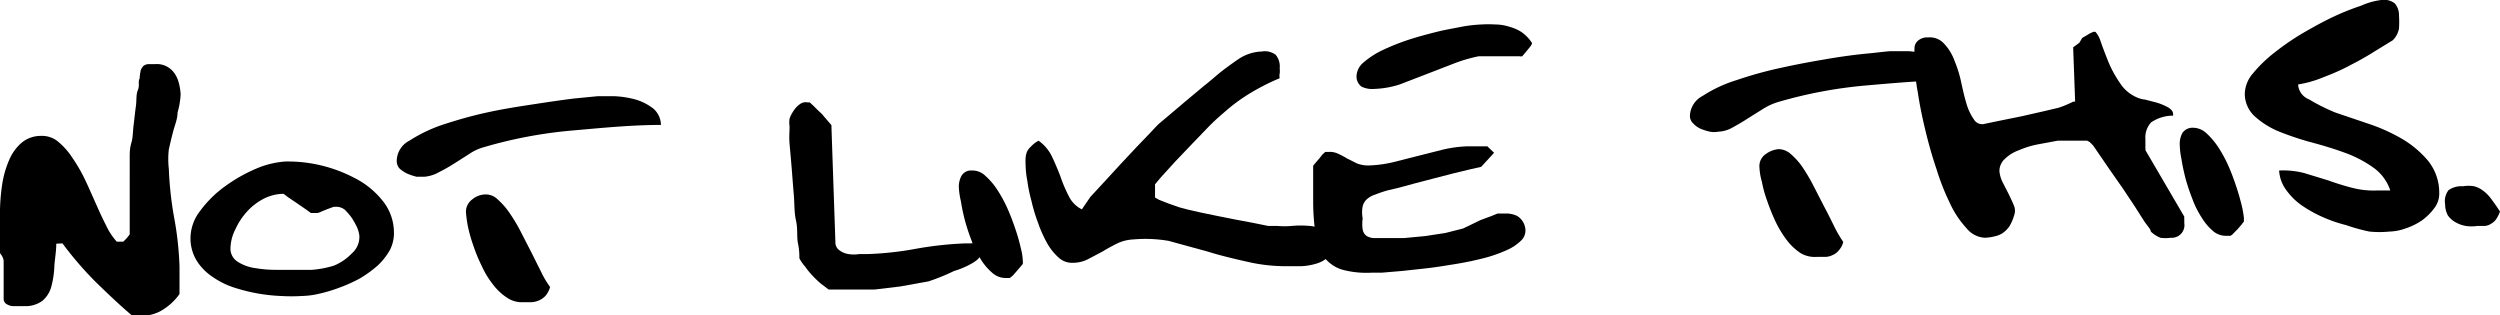
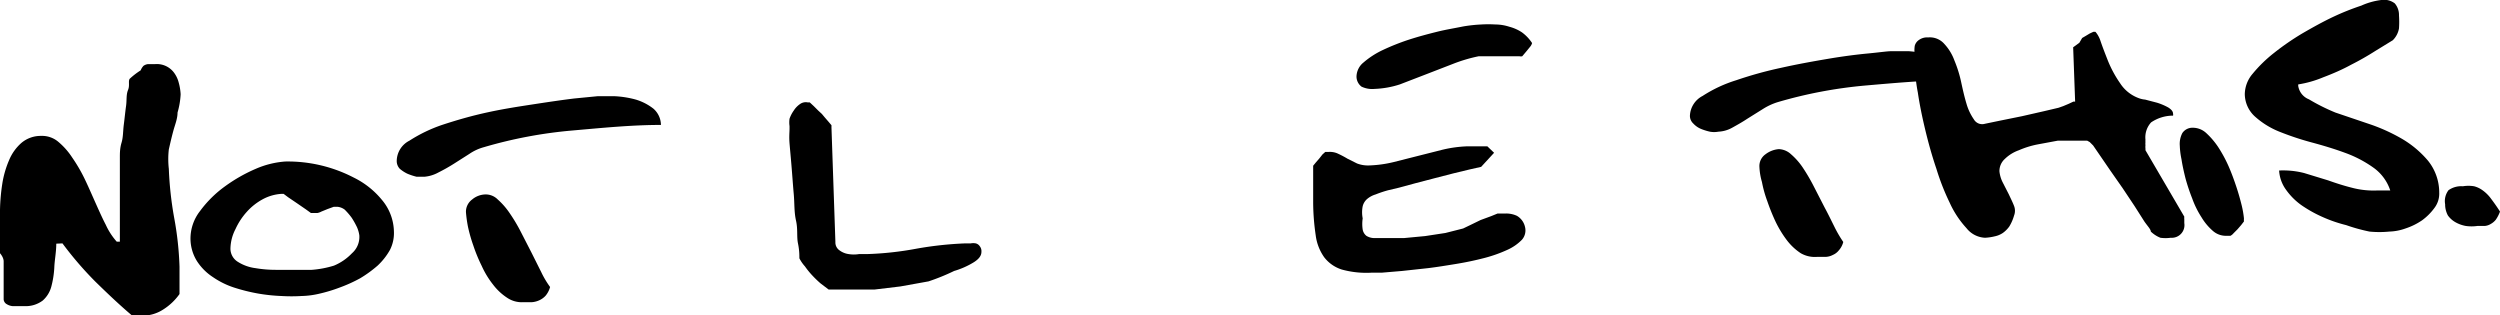
<svg xmlns="http://www.w3.org/2000/svg" id="Layer_1" data-name="Layer 1" viewBox="0 0 88.85 11.2">
  <title>notlikethis</title>
-   <path d="M2,8.66c0,.3-.06.58-.07.85a3.32,3.32,0,0,1-.11.69,1,1,0,0,1-.3.48,1,1,0,0,1-.64.2H.45a.48.48,0,0,1-.21-.07.21.21,0,0,1-.11-.17c0-.07,0-.18,0-.34l0-.51c0-.18,0-.35,0-.5S0,9,0,9s0-.41,0-.67,0-.57,0-.87a7,7,0,0,1,.08-.92,3.44,3.44,0,0,1,.24-.84,1.66,1.66,0,0,1,.44-.62,1.06,1.06,0,0,1,.7-.25.89.89,0,0,1,.6.2,2.52,2.52,0,0,1,.5.56A5.68,5.68,0,0,1,3,6.34c.14.29.26.57.39.86s.24.54.37.79a2.39,2.39,0,0,0,.39.6h.11l.12,0,.12-.12.11-.14c0-.08,0-.24,0-.46l0-.72c0-.26,0-.5,0-.73V5.93c0-.07,0-.17,0-.33s0-.33.06-.53.05-.41.08-.64.05-.45.08-.66,0-.4.07-.57,0-.31.06-.4A2.6,2.6,0,0,1,5,2.5a.49.49,0,0,1,.1-.16.34.34,0,0,1,.15-.06h.25a.76.76,0,0,1,.69.31,1,1,0,0,1,.16.34,1.94,1.94,0,0,1,.07.42A2.81,2.81,0,0,1,6.31,4c0,.22-.09.43-.15.65s-.11.44-.16.66A3.07,3.07,0,0,0,6,6a12.52,12.52,0,0,0,.19,1.74,11.43,11.43,0,0,1,.19,1.74s0,.11,0,.2,0,.18,0,.29v.48A2.05,2.05,0,0,1,5.8,11a1.37,1.37,0,0,1-.74.22H4.7c-.45-.38-.88-.79-1.31-1.21A12.34,12.34,0,0,1,2.22,8.65Z" />
+   <path d="M2,8.66c0,.3-.06.58-.07.85a3.32,3.32,0,0,1-.11.69,1,1,0,0,1-.3.48,1,1,0,0,1-.64.2H.45a.48.48,0,0,1-.21-.07.21.21,0,0,1-.11-.17c0-.07,0-.18,0-.34l0-.51c0-.18,0-.35,0-.5S0,9,0,9s0-.41,0-.67,0-.57,0-.87a7,7,0,0,1,.08-.92,3.44,3.44,0,0,1,.24-.84,1.66,1.66,0,0,1,.44-.62,1.06,1.06,0,0,1,.7-.25.89.89,0,0,1,.6.2,2.52,2.52,0,0,1,.5.56A5.68,5.68,0,0,1,3,6.34c.14.29.26.57.39.86s.24.54.37.79a2.39,2.39,0,0,0,.39.6h.11c0-.08,0-.24,0-.46l0-.72c0-.26,0-.5,0-.73V5.93c0-.07,0-.17,0-.33s0-.33.06-.53.05-.41.08-.64.05-.45.08-.66,0-.4.07-.57,0-.31.06-.4A2.6,2.6,0,0,1,5,2.5a.49.49,0,0,1,.1-.16.34.34,0,0,1,.15-.06h.25a.76.76,0,0,1,.69.31,1,1,0,0,1,.16.34,1.94,1.94,0,0,1,.07.42A2.81,2.81,0,0,1,6.31,4c0,.22-.09.43-.15.65s-.11.44-.16.66A3.07,3.07,0,0,0,6,6a12.52,12.52,0,0,0,.19,1.74,11.43,11.43,0,0,1,.19,1.74s0,.11,0,.2,0,.18,0,.29v.48A2.05,2.05,0,0,1,5.8,11a1.37,1.37,0,0,1-.74.22H4.7c-.45-.38-.88-.79-1.31-1.21A12.34,12.34,0,0,1,2.22,8.65Z" />
  <path d="M6.77,8.5a1.59,1.59,0,0,1,.34-1A4,4,0,0,1,8,6.62,5.61,5.61,0,0,1,9.09,6a3.2,3.2,0,0,1,1.05-.26,5.09,5.09,0,0,1,2.43.57,3,3,0,0,1,1,.79A1.8,1.8,0,0,1,14,8.23a1.32,1.32,0,0,1-.14.65,2.31,2.31,0,0,1-.44.56,4.3,4.3,0,0,1-.62.45,5.28,5.28,0,0,1-.73.33,5.48,5.48,0,0,1-.73.22,3,3,0,0,1-.62.08,5.93,5.93,0,0,1-.72,0,6.15,6.15,0,0,1-.84-.09,6.45,6.45,0,0,1-.84-.21,2.91,2.91,0,0,1-.75-.37A1.92,1.92,0,0,1,7,9.28,1.52,1.52,0,0,1,6.77,8.5Zm1.42.33a.55.55,0,0,0,.27.48,1.53,1.53,0,0,0,.62.22,4.28,4.28,0,0,0,.72.06h.61l.67,0a3.56,3.56,0,0,0,.79-.15A1.88,1.88,0,0,0,12.51,9a.77.77,0,0,0,.26-.64,1.12,1.12,0,0,0-.08-.28,2.9,2.9,0,0,0-.19-.34,2.37,2.37,0,0,0-.25-.29A.51.51,0,0,0,12,7.35l-.14,0-.22.08-.22.09a.47.47,0,0,1-.14.05h-.23l-.18-.13-.32-.22-.31-.21-.16-.12H10a1.61,1.61,0,0,0-.66.19,2.1,2.1,0,0,0-.57.45,2.38,2.38,0,0,0-.4.61A1.57,1.57,0,0,0,8.19,8.83Z" />
  <path d="M14.1,5.71A.82.82,0,0,1,14.55,5a5.29,5.29,0,0,1,1.19-.57c.49-.16,1-.31,1.6-.44S18.48,3.78,19,3.7s1-.15,1.41-.2l.82-.08c.17,0,.38,0,.63,0a3.47,3.47,0,0,1,.74.12,1.91,1.91,0,0,1,.62.32.78.78,0,0,1,.27.58c-1.07,0-2.13.11-3.17.2a16,16,0,0,0-3.12.59,1.71,1.71,0,0,0-.52.24l-.55.35a6.26,6.26,0,0,1-.55.31,1.26,1.26,0,0,1-.48.15l-.3,0a2.13,2.13,0,0,1-.33-.11A1.27,1.27,0,0,1,14.21,6,.4.4,0,0,1,14.1,5.71Zm2.46,1.83a.54.54,0,0,1,.22-.45.76.76,0,0,1,.48-.18.6.6,0,0,1,.43.18,2.57,2.57,0,0,1,.42.48,5.93,5.93,0,0,1,.4.67l.38.74.35.7a3.23,3.23,0,0,0,.31.52.81.81,0,0,1-.16.31.69.69,0,0,1-.22.16.77.77,0,0,1-.27.07h-.3a.93.93,0,0,1-.58-.16,2,2,0,0,1-.5-.47,3.14,3.14,0,0,1-.4-.66,5.62,5.62,0,0,1-.3-.73,5.33,5.33,0,0,1-.19-.67A4.45,4.45,0,0,1,16.56,7.54Z" />
  <path d="M28.41,9.18c0-.11,0-.29-.05-.53s0-.5-.07-.81-.05-.61-.08-.94-.05-.64-.08-1-.05-.56-.07-.8,0-.41,0-.53V4.48a.92.92,0,0,1,0-.26,1.14,1.14,0,0,1,.15-.29.8.8,0,0,1,.22-.23.35.35,0,0,1,.28-.06s0,0,.07,0l.14.13.16.16.13.12.1.12.13.15.11.13a.78.78,0,0,1,0,.07l.14,4.08a.34.34,0,0,0,.15.3.7.7,0,0,0,.32.13,1.14,1.14,0,0,0,.37,0h.29a11.43,11.43,0,0,0,1.74-.19,12.68,12.68,0,0,1,1.74-.19h.2a.48.48,0,0,1,.18,0,.24.24,0,0,1,.14.1.28.28,0,0,1,.06.2c0,.13-.08.25-.27.37a2.87,2.87,0,0,1-.7.31A7.43,7.43,0,0,1,33,10l-1,.18-.92.11-.63,0h-1l-.29-.22a3.83,3.83,0,0,1-.29-.28,2.78,2.78,0,0,1-.26-.32A1.35,1.35,0,0,1,28.41,9.18Z" />
-   <path d="M34.08,6.7a.81.81,0,0,1,.09-.45.39.39,0,0,1,.37-.19.65.65,0,0,1,.47.18,2.43,2.43,0,0,1,.43.5,4.82,4.82,0,0,1,.37.68c.11.25.2.49.28.73a6.49,6.49,0,0,1,.19.67,2,2,0,0,1,.07.45.39.39,0,0,1,0,.11l-.09.11-.13.15L36,9.79l-.11.09h-.06l-.07,0a.71.71,0,0,1-.49-.18,2,2,0,0,1-.41-.48,3.48,3.48,0,0,1-.33-.67,6.91,6.91,0,0,1-.24-.73,6.72,6.72,0,0,1-.14-.67A2.68,2.68,0,0,1,34.08,6.7Z" />
-   <path d="M40.27,8.51a1.49,1.49,0,0,0-.56.14c-.18.09-.35.18-.51.28l-.51.27a1.19,1.19,0,0,1-.56.14.7.7,0,0,1-.5-.18,2,2,0,0,1-.41-.51,4.23,4.23,0,0,1-.32-.71,5.94,5.94,0,0,1-.24-.79,5.58,5.58,0,0,1-.15-.73,3.25,3.25,0,0,1-.06-.56,2.26,2.26,0,0,1,0-.25.79.79,0,0,1,.05-.22.59.59,0,0,1,.14-.18A1,1,0,0,1,36.91,5a1.48,1.48,0,0,1,.47.55c.11.23.21.47.3.7A5,5,0,0,0,38,7a1,1,0,0,0,.45.44L38.75,7l.49-.53.57-.62.58-.62.49-.51c.14-.15.25-.27.33-.34l.31-.26.59-.5.67-.56c.23-.18.4-.33.53-.44s.47-.36.72-.53a1.59,1.59,0,0,1,.82-.26.63.63,0,0,1,.49.12.65.65,0,0,1,.14.48.67.67,0,0,1,0,.18.44.44,0,0,0,0,.17,7.52,7.52,0,0,0-.75.36,7.06,7.06,0,0,0-.65.4A6.26,6.26,0,0,0,43.5,4a7.68,7.68,0,0,0-.6.56l-.52.54-.62.65-.5.55-.21.25,0,.47s0,0,.14.08l.33.13.4.14.34.09.4.09.58.12.65.13.64.12.54.11.33,0a2.91,2.91,0,0,0,.5,0,3.53,3.53,0,0,1,.65,0,1.37,1.37,0,0,1,.56.17.54.54,0,0,1,.26.49.57.57,0,0,1-.16.44,1.07,1.07,0,0,1-.43.24,2.18,2.18,0,0,1-.52.09l-.45,0a6,6,0,0,1-1.45-.15c-.49-.11-1-.23-1.44-.37l-1.39-.38A4.9,4.9,0,0,0,40.27,8.51Z" />
  <path d="M46.67,7.22V6.16c0-.13,0-.22,0-.27l.09-.11.13-.15L47,5.49l.1-.09h.12a.67.67,0,0,1,.35.07,3.37,3.37,0,0,1,.32.17l.34.17a1.09,1.09,0,0,0,.42.07,4.24,4.24,0,0,0,.88-.12l.87-.22.87-.22a4.43,4.43,0,0,1,.89-.12h.7l.24.23-.46.5-.4.09-.58.14L51,6.33l-.69.18-.59.16-.38.09a3.92,3.92,0,0,0-.45.15.84.84,0,0,0-.3.16.5.5,0,0,0-.16.26,1.1,1.1,0,0,0,0,.43,1.35,1.35,0,0,0,0,.4.37.37,0,0,0,.13.22.53.53,0,0,0,.25.08h.4l.7,0,.74-.07.72-.11L52,8.12,52.25,8l.37-.18L53,7.68l.22-.09.11,0h.14a.91.91,0,0,1,.44.08.61.61,0,0,1,.29.4.5.5,0,0,1-.11.45,1.69,1.69,0,0,1-.52.36,4.88,4.88,0,0,1-.82.29c-.31.08-.63.15-1,.21s-.67.11-1,.15l-.92.1-.71.06-.36,0a3.28,3.28,0,0,1-1.07-.11,1.27,1.27,0,0,1-.63-.44,1.72,1.72,0,0,1-.3-.78A8.15,8.15,0,0,1,46.67,7.22Zm1.54-4.5a.66.66,0,0,1,.25-.5,3,3,0,0,1,.68-.44,8.19,8.19,0,0,1,.93-.37c.34-.11.68-.2,1-.28S51.71,1,52,.94a5.27,5.27,0,0,1,.64-.07,4.34,4.34,0,0,1,.51,0,1.62,1.62,0,0,1,.49.08,1.51,1.51,0,0,1,.45.2,1.47,1.47,0,0,1,.36.38.33.33,0,0,1-.06.12l-.13.16L54.1,2A.26.26,0,0,1,54,2l-.27,0h-.45l-.47,0h-.26a5.5,5.5,0,0,0-.91.27l-.93.36L49.75,3a3.29,3.29,0,0,1-.9.16.88.88,0,0,1-.46-.08A.45.45,0,0,1,48.21,2.72Z" />
  <path d="M60.06,4.11a.83.83,0,0,1,.45-.7,4.81,4.81,0,0,1,1.2-.56,13.9,13.9,0,0,1,1.59-.44c.58-.13,1.14-.23,1.67-.32s1-.15,1.42-.19.68-.08.82-.08.37,0,.63,0a3.7,3.7,0,0,1,.74.13,1.78,1.78,0,0,1,.61.32.74.74,0,0,1,.28.58c-1.08,0-2.13.1-3.18.19a16.08,16.08,0,0,0-3.11.59,2.18,2.18,0,0,0-.52.24l-.56.35c-.18.12-.36.22-.54.32a1.11,1.11,0,0,1-.49.14.82.82,0,0,1-.3,0,2,2,0,0,1-.32-.1.77.77,0,0,1-.27-.19A.37.37,0,0,1,60.06,4.11Zm2.47,1.83a.51.51,0,0,1,.22-.46.89.89,0,0,1,.47-.18.67.67,0,0,1,.43.18,2.35,2.35,0,0,1,.43.49,6.63,6.63,0,0,1,.39.67l.38.74c.13.24.24.47.35.69a4.41,4.41,0,0,0,.31.53.71.71,0,0,1-.16.3.54.54,0,0,1-.21.16.6.6,0,0,1-.27.07l-.3,0A1,1,0,0,1,64,9a2,2,0,0,1-.5-.47,3.86,3.86,0,0,1-.4-.66,7.22,7.22,0,0,1-.29-.72,4.14,4.14,0,0,1-.19-.68A2.26,2.26,0,0,1,62.53,5.94Z" />
  <path d="M76.44,8.23c0-.08-.12-.2-.23-.36l-.35-.55-.42-.63L75,6.06l-.37-.54-.24-.35-.12-.12L74.18,5h-.12l-.34,0L73.13,5l-.7.13a3.19,3.19,0,0,0-.68.21,1.37,1.37,0,0,0-.5.31.58.58,0,0,0-.19.44,1.12,1.12,0,0,0,.11.38l.22.43c.07.15.14.29.19.42a.47.47,0,0,1,0,.34,1.57,1.57,0,0,1-.17.39,1,1,0,0,1-.23.23.81.81,0,0,1-.29.12,1.86,1.86,0,0,1-.34.05.89.89,0,0,1-.66-.34,3.42,3.42,0,0,1-.6-.91A8.26,8.26,0,0,1,68.82,6c-.16-.47-.29-.94-.4-1.4s-.2-.9-.26-1.31a6.27,6.27,0,0,1-.11-1c0-.12,0-.24,0-.35a1.06,1.06,0,0,1,0-.31.36.36,0,0,1,.15-.21.5.5,0,0,1,.33-.09.68.68,0,0,1,.57.23,1.73,1.73,0,0,1,.36.59,4.34,4.34,0,0,1,.24.77c.06.28.12.54.19.77a1.88,1.88,0,0,0,.26.55.34.34,0,0,0,.39.16l.53-.11.79-.16.79-.18.51-.12.17-.06.19-.08.17-.08.06,0-.07-1.93.07-.05.15-.11L74,1.35l.12-.07.15-.09.13-.06.07,0s.11.11.18.32.16.44.27.72a4.08,4.08,0,0,0,.43.79,1.33,1.33,0,0,0,.64.52.87.87,0,0,0,.25.06l.42.11a2.09,2.09,0,0,1,.4.17c.11.07.17.14.17.22v0a.14.14,0,0,1,0,.07,1.38,1.38,0,0,0-.78.24.79.79,0,0,0-.2.62.32.32,0,0,0,0,.08.43.43,0,0,0,0,.11.5.5,0,0,0,0,.12l0,.06L77.63,7.7a.51.51,0,0,0,0,.1c0,.06,0,.1,0,.13a.45.45,0,0,1-.48.52,1.35,1.35,0,0,1-.37,0A1.05,1.05,0,0,1,76.44,8.23Z" />
  <path d="M77.47,5.18a.83.83,0,0,1,.09-.45.43.43,0,0,1,.37-.19.7.7,0,0,1,.47.18,2.73,2.73,0,0,1,.43.5,4.82,4.82,0,0,1,.37.68c.11.25.2.5.28.74s.14.46.19.66a3.42,3.42,0,0,1,.08.46.8.8,0,0,0,0,.11L79.65,8l-.13.15-.14.14a.35.35,0,0,1-.11.09l-.06,0h-.07a.7.7,0,0,1-.49-.17,2,2,0,0,1-.41-.49,3.22,3.22,0,0,1-.33-.67,6.75,6.75,0,0,1-.24-.72c-.06-.24-.11-.47-.14-.67A2.77,2.77,0,0,1,77.47,5.18Z" />
  <path d="M81,6.06a3,3,0,0,1,.89.09l.85.26c.28.1.56.19.84.26a3,3,0,0,0,.89.1l.24,0,.24,0a1.61,1.61,0,0,0-.61-.82,4.17,4.17,0,0,0-1-.52c-.38-.14-.78-.26-1.19-.37s-.79-.24-1.14-.38a2.92,2.92,0,0,1-.86-.53,1.09,1.09,0,0,1-.37-.81,1.14,1.14,0,0,1,.28-.72,4.89,4.89,0,0,1,.76-.74,9.22,9.22,0,0,1,1-.69c.38-.22.74-.42,1.1-.59a8.94,8.94,0,0,1,1-.4A2.46,2.46,0,0,1,84.63,0a.63.63,0,0,1,.48.12.63.63,0,0,1,.15.43,3.33,3.33,0,0,1,0,.46.78.78,0,0,1-.22.42l-.62.38a9.76,9.76,0,0,1-.86.49c-.31.17-.63.31-1,.45a3.83,3.83,0,0,1-.88.25v0a.28.28,0,0,0,0,.06.61.61,0,0,0,.38.47A7,7,0,0,0,83,4l1.18.4a6.32,6.32,0,0,1,1.18.53,3.57,3.57,0,0,1,.93.78,1.8,1.8,0,0,1,.4,1.13.84.84,0,0,1-.17.55,2,2,0,0,1-.44.44,2.32,2.32,0,0,1-.59.29,1.84,1.84,0,0,1-.57.11,3.58,3.58,0,0,1-.71,0A6.38,6.38,0,0,1,83.38,8a4.9,4.9,0,0,1-.84-.29,4.53,4.53,0,0,1-.75-.42,2.31,2.31,0,0,1-.54-.54A1.28,1.28,0,0,1,81,6.06Z" />
  <path d="M86.9,7.26a.64.64,0,0,1,.12-.5.78.78,0,0,1,.51-.14,1.23,1.23,0,0,1,.4,0,.89.89,0,0,1,.31.15,1.33,1.33,0,0,1,.29.29c.09.12.2.27.32.46a1.3,1.3,0,0,1-.15.29.6.6,0,0,1-.18.15.48.48,0,0,1-.21.07l-.26,0a1.44,1.44,0,0,1-.42,0,1.17,1.17,0,0,1-.36-.13A.84.84,0,0,1,87,7.66.82.82,0,0,1,86.9,7.26Z" />
</svg>